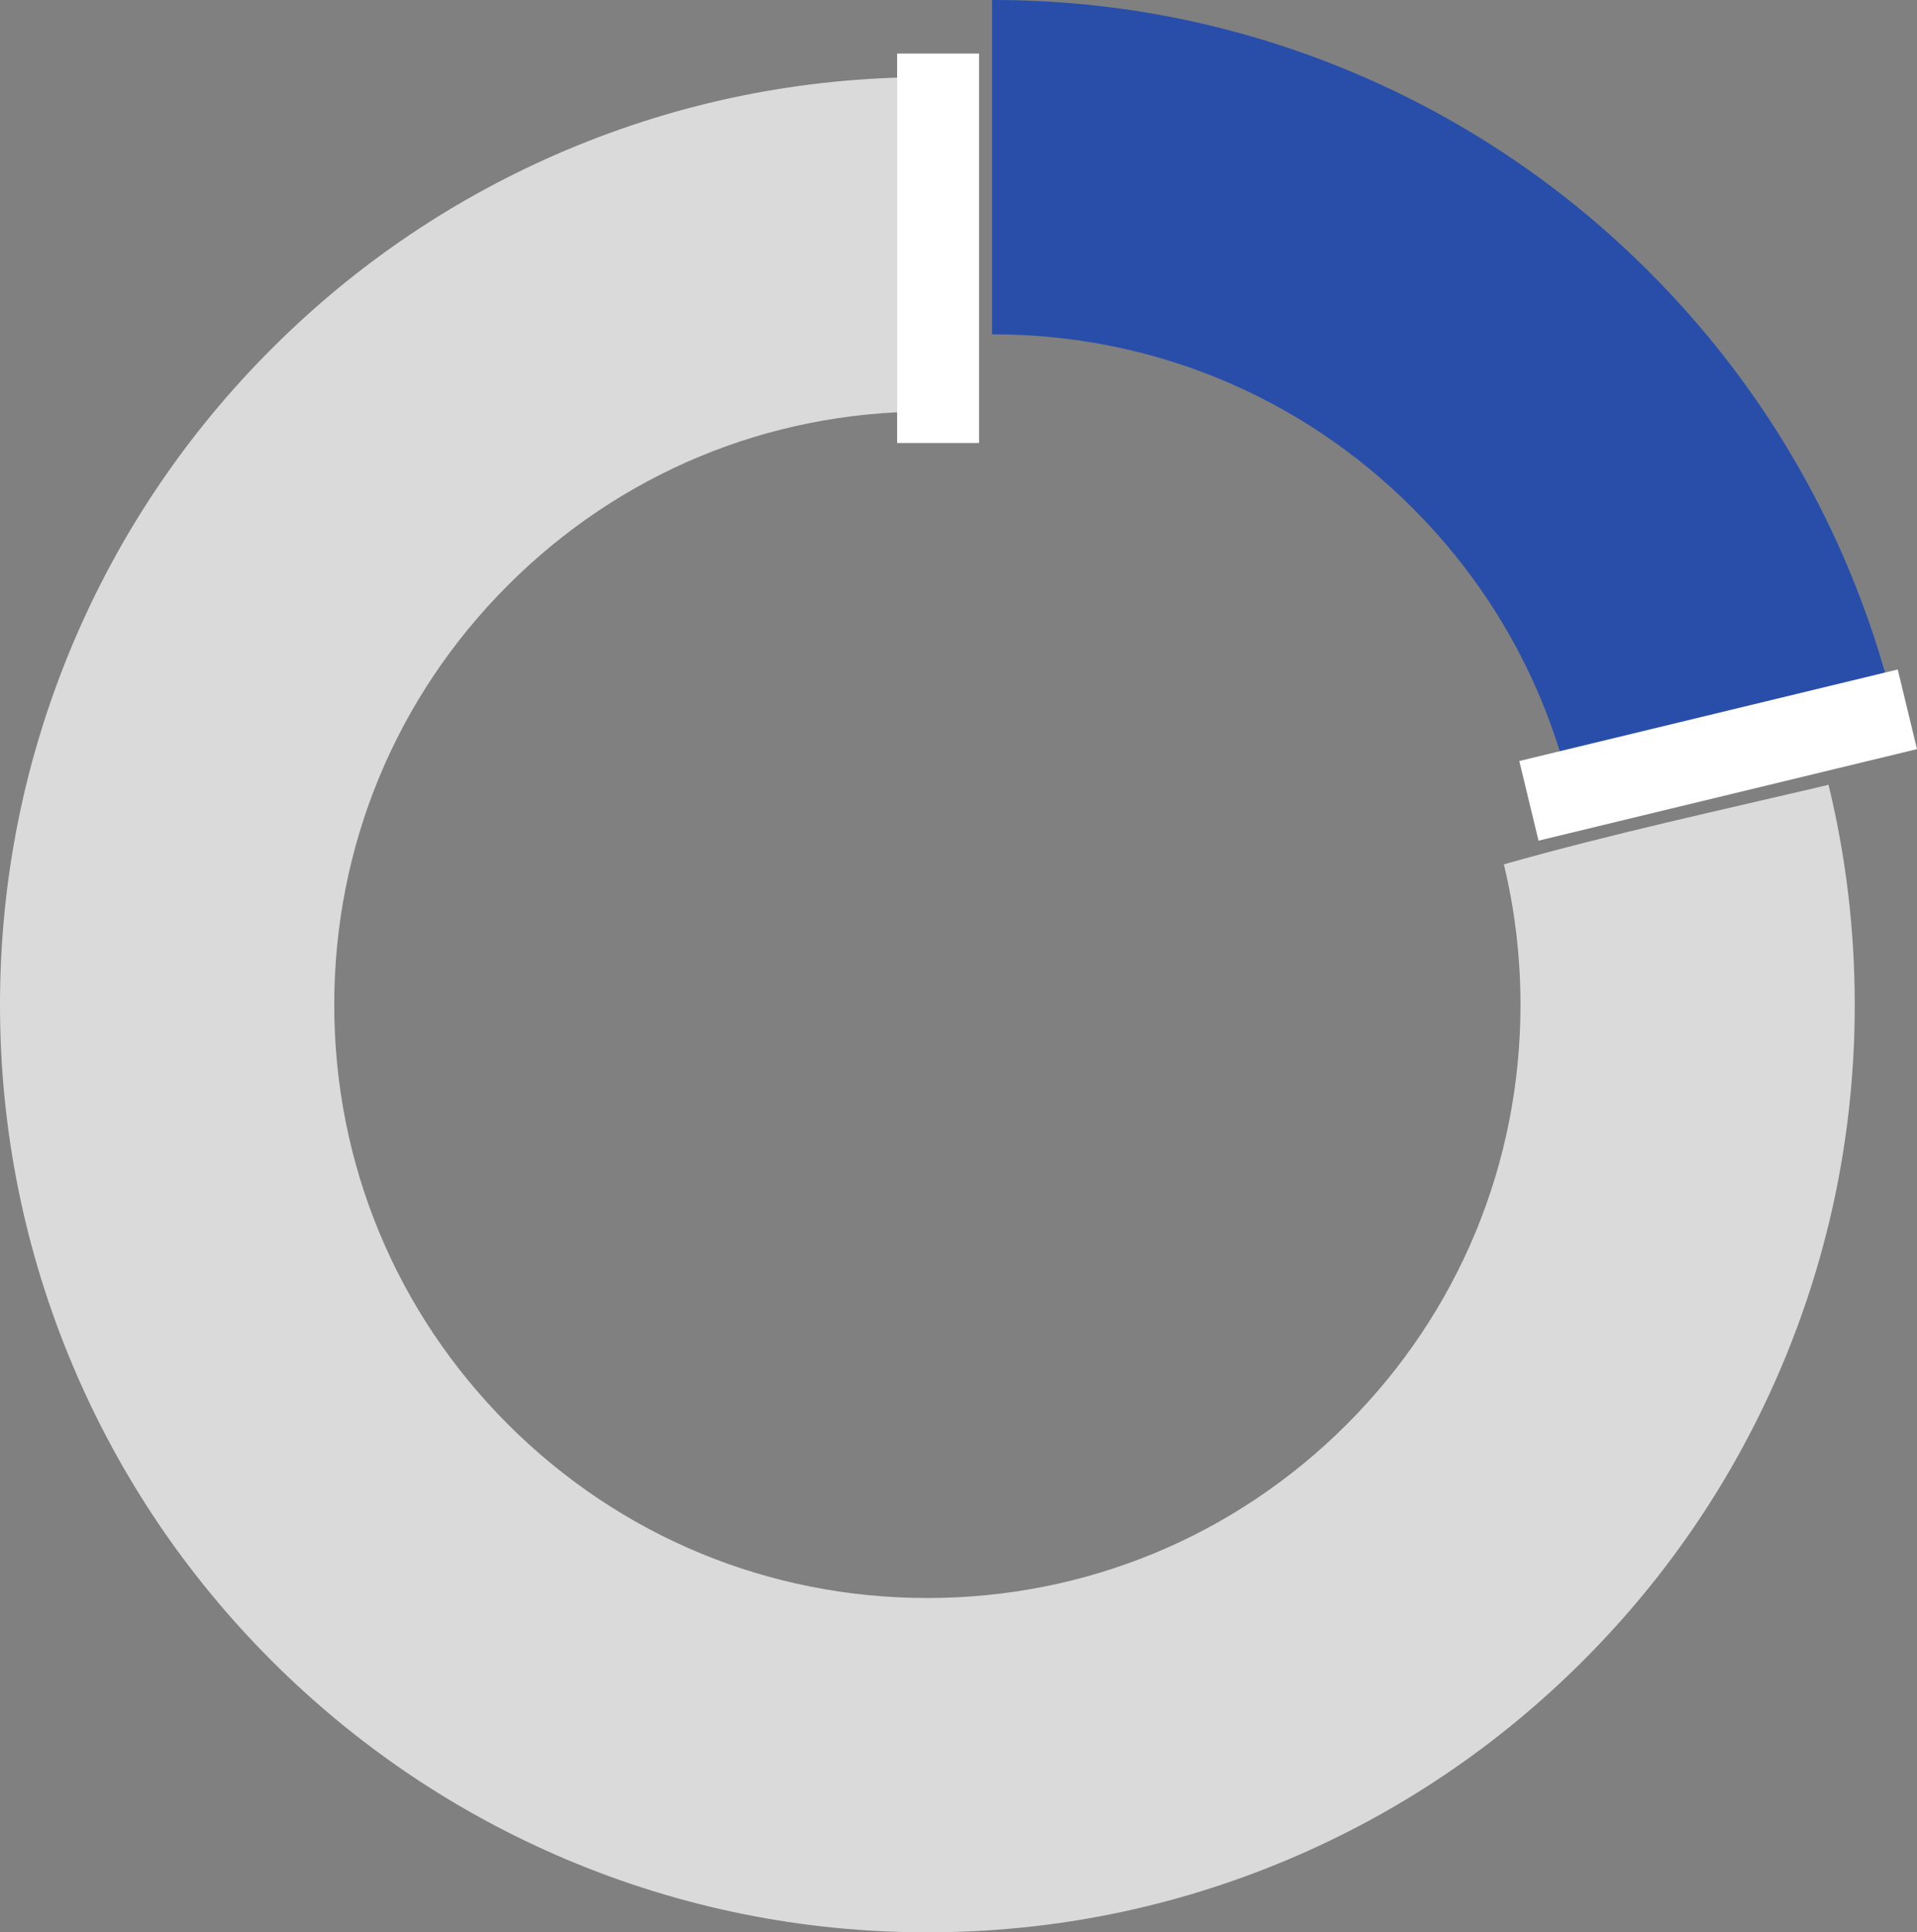
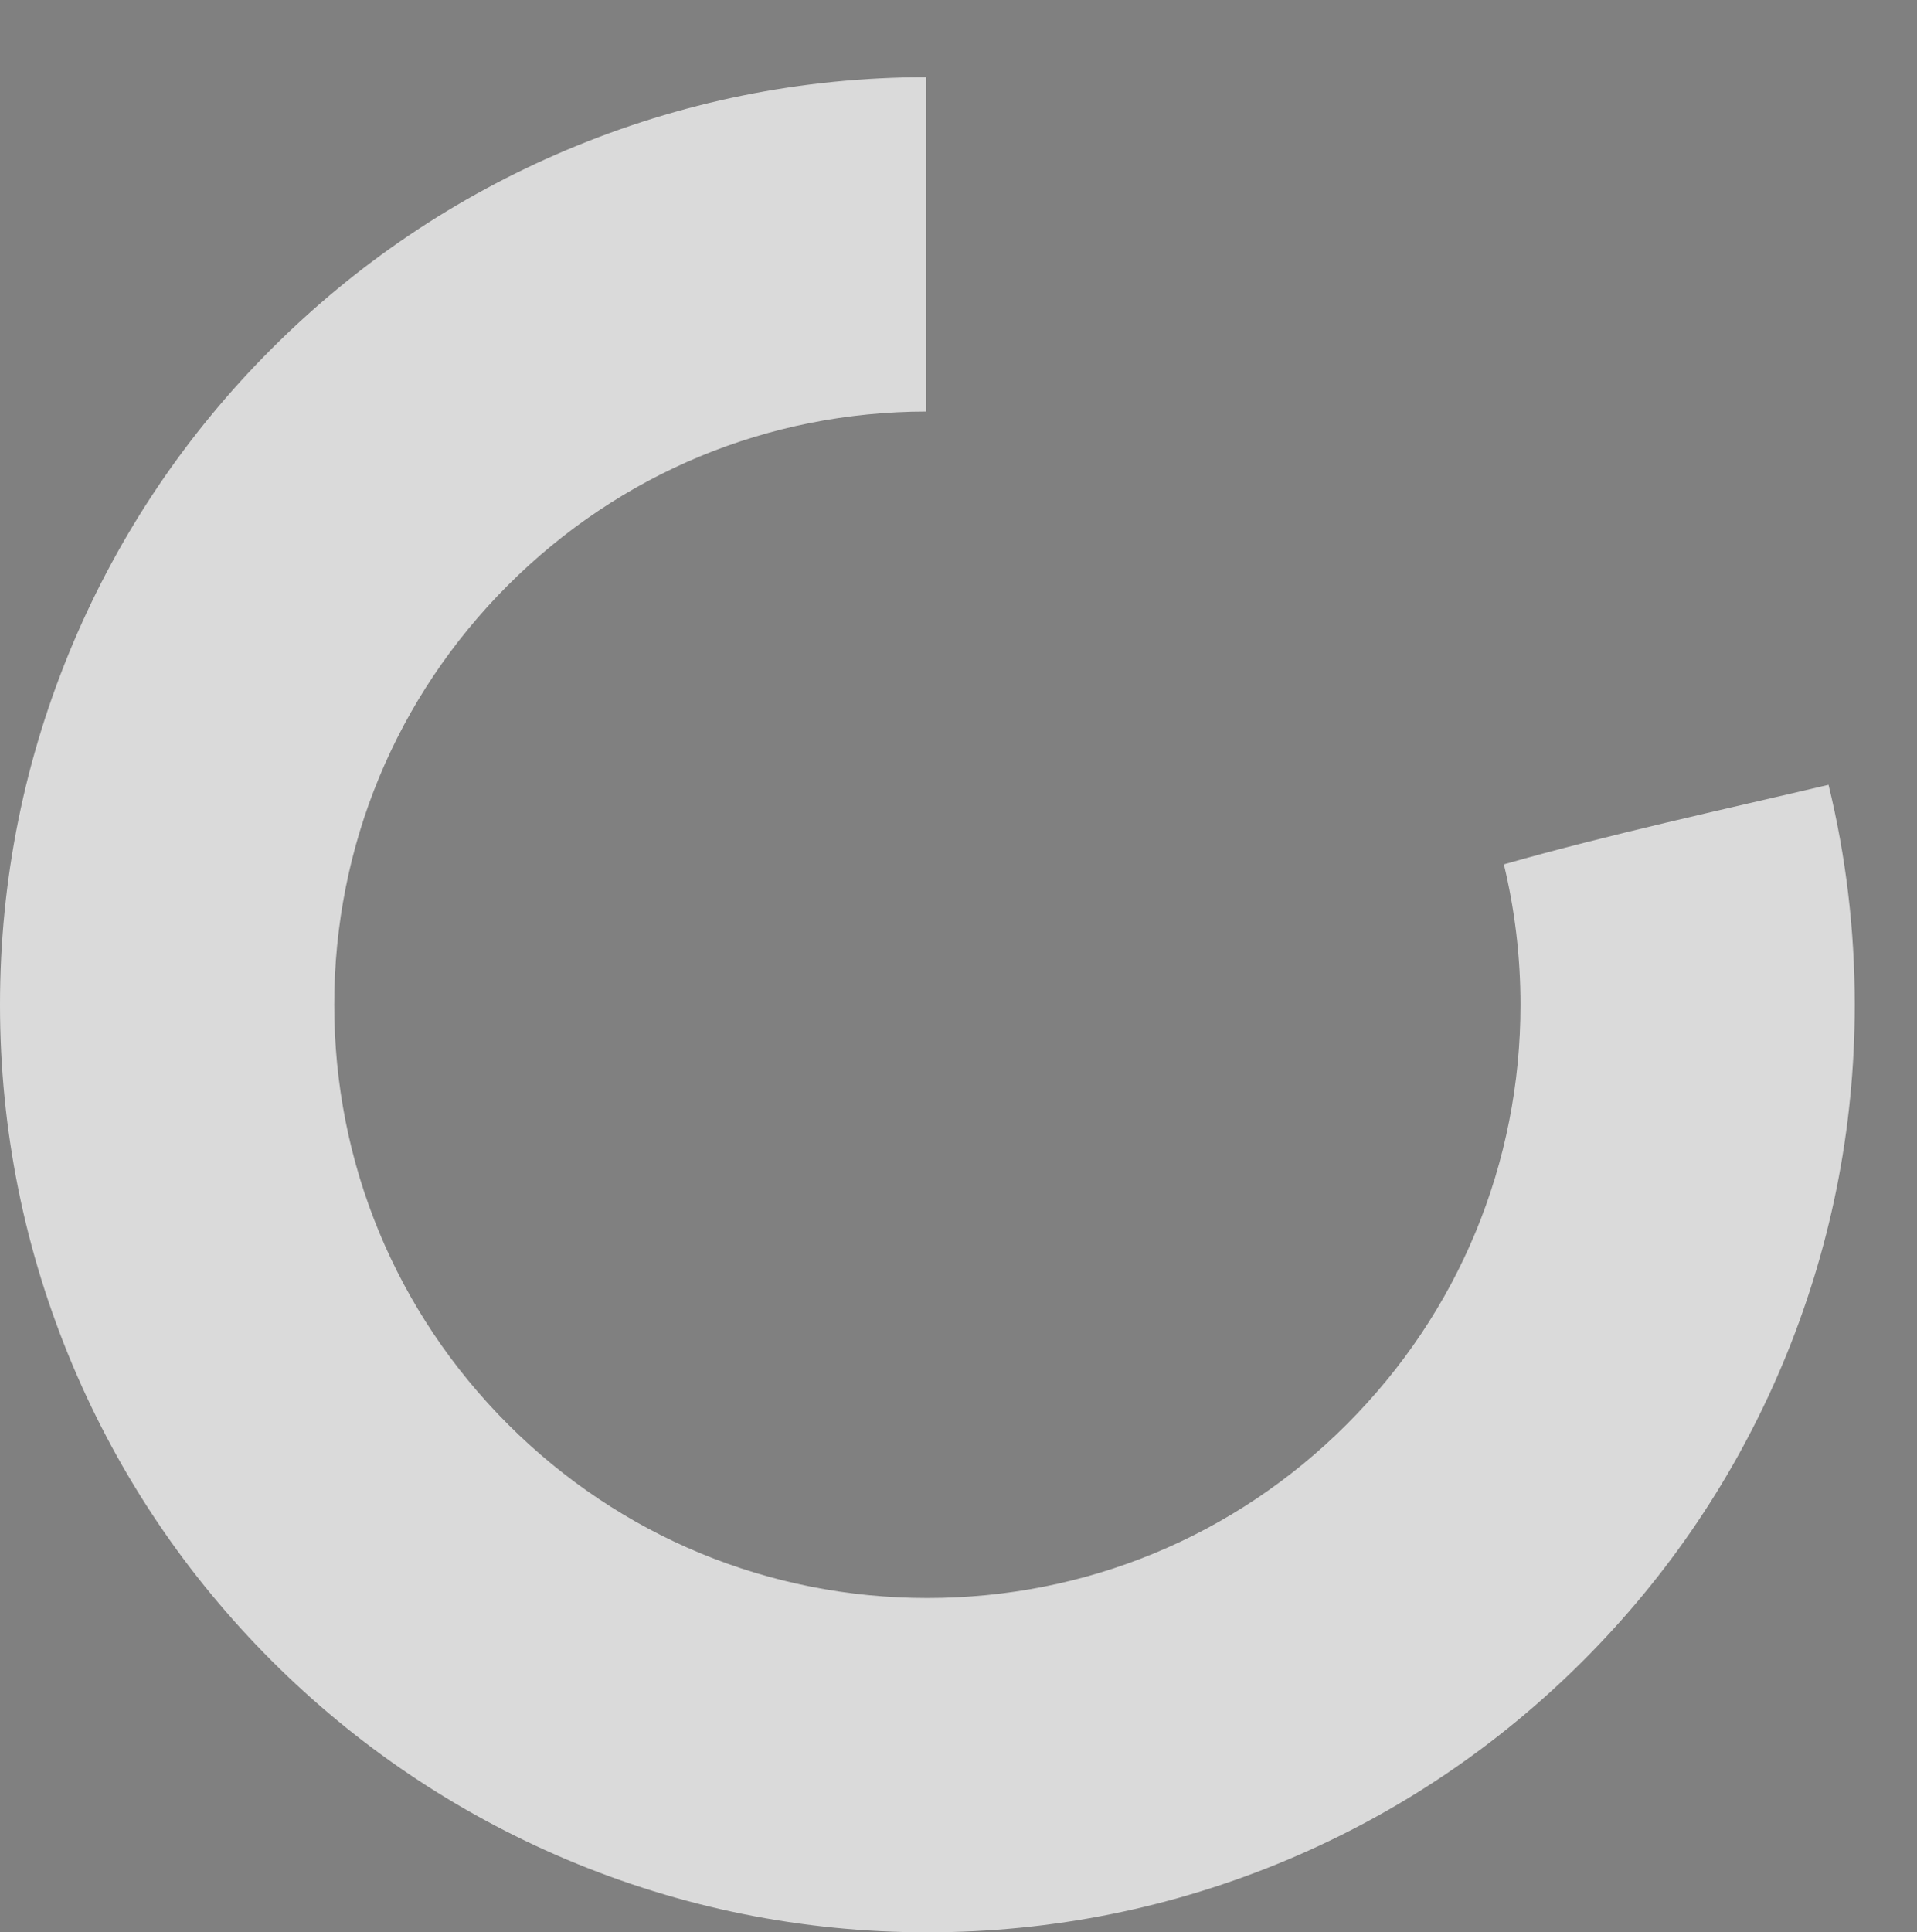
<svg xmlns="http://www.w3.org/2000/svg" id="uuid-1874109a-803f-4879-a588-5d03eb23ddf8" data-name="Слой 2" viewBox="0 0 936 943.27">
  <rect x="0" y="0" width="936" height="943.27" fill="#808080" stroke="none" />
  <defs>
    <style> .uuid-d7908f3c-4318-4d90-a3f5-1bd668a39daf { fill: none; stroke: #fff; stroke-miterlimit: 10; stroke-width: 40px; } .uuid-ddf3efba-2336-4c7d-839a-8278a03d6f90 { fill: #284ea9; } .uuid-ddf3efba-2336-4c7d-839a-8278a03d6f90, .uuid-ed5fbda7-260f-41bd-bc36-bf0ec682de2d { stroke-width: 0px; } .uuid-ed5fbda7-260f-41bd-bc36-bf0ec682de2d { fill: #dadada; } </style>
  </defs>
  <g id="uuid-a5357850-8797-40c8-8605-3b144059a6b6" data-name="Слой 1">
    <g>
-       <path class="uuid-ddf3efba-2336-4c7d-839a-8278a03d6f90" d="m484.91,163.2c77.3,0,150.1,30.1,204.8,84.8,38.16,38.16,64.33,85.09,76.68,136.26,52.26-14.83,105.61-26.36,158.52-38.83-5.71-23.46-13.32-46.47-22.8-68.94-22.8-53.9-55.4-102.3-97-143.9-41.5-41.5-90-74.2-143.9-97C605.31,12,546.01,0,484.91,0c-.18,0-.35,0-.53,0v163.2c.18,0,.35,0,.53,0Z" />
      <path class="uuid-ed5fbda7-260f-41bd-bc36-bf0ec682de2d" d="m734.28,421.94c5.35,22.17,8.12,45.14,8.12,68.54,0,77.4-30.1,150.1-84.8,204.8-54.7,54.7-127.4,84.8-204.8,84.8s-150.1-30.1-204.8-84.8c-54.7-54.7-84.8-127.4-84.8-204.8s30.1-150.1,84.8-204.8,127.07-84.66,204.27-84.79V37.67c-60.91.07-120.03,12.06-175.77,35.6-53.9,22.8-102.3,55.4-143.9,97s-74.2,90-97,143.9C12,370.07,0,429.37,0,490.47s12,120.4,35.6,176.3c22.8,53.9,55.4,102.3,97,143.9,41.5,41.5,90,74.2,143.9,97,55.9,23.6,115.2,35.6,176.3,35.6s120.4-12,176.3-35.6c53.9-22.8,102.3-55.4,143.9-97s74.2-90,97-143.9c23.6-55.9,35.6-115.2,35.6-176.3,0-36.55-4.3-72.45-12.8-107.36-52.91,12.47-106.26,24-158.52,38.83Z" />
-       <line class="uuid-d7908f3c-4318-4d90-a3f5-1bd668a39daf" x1="458.03" y1="26.14" x2="458.03" y2="216.25" />
-       <line class="uuid-d7908f3c-4318-4d90-a3f5-1bd668a39daf" x1="931.3" y1="346.25" x2="746.51" y2="390.93" />
    </g>
  </g>
</svg>